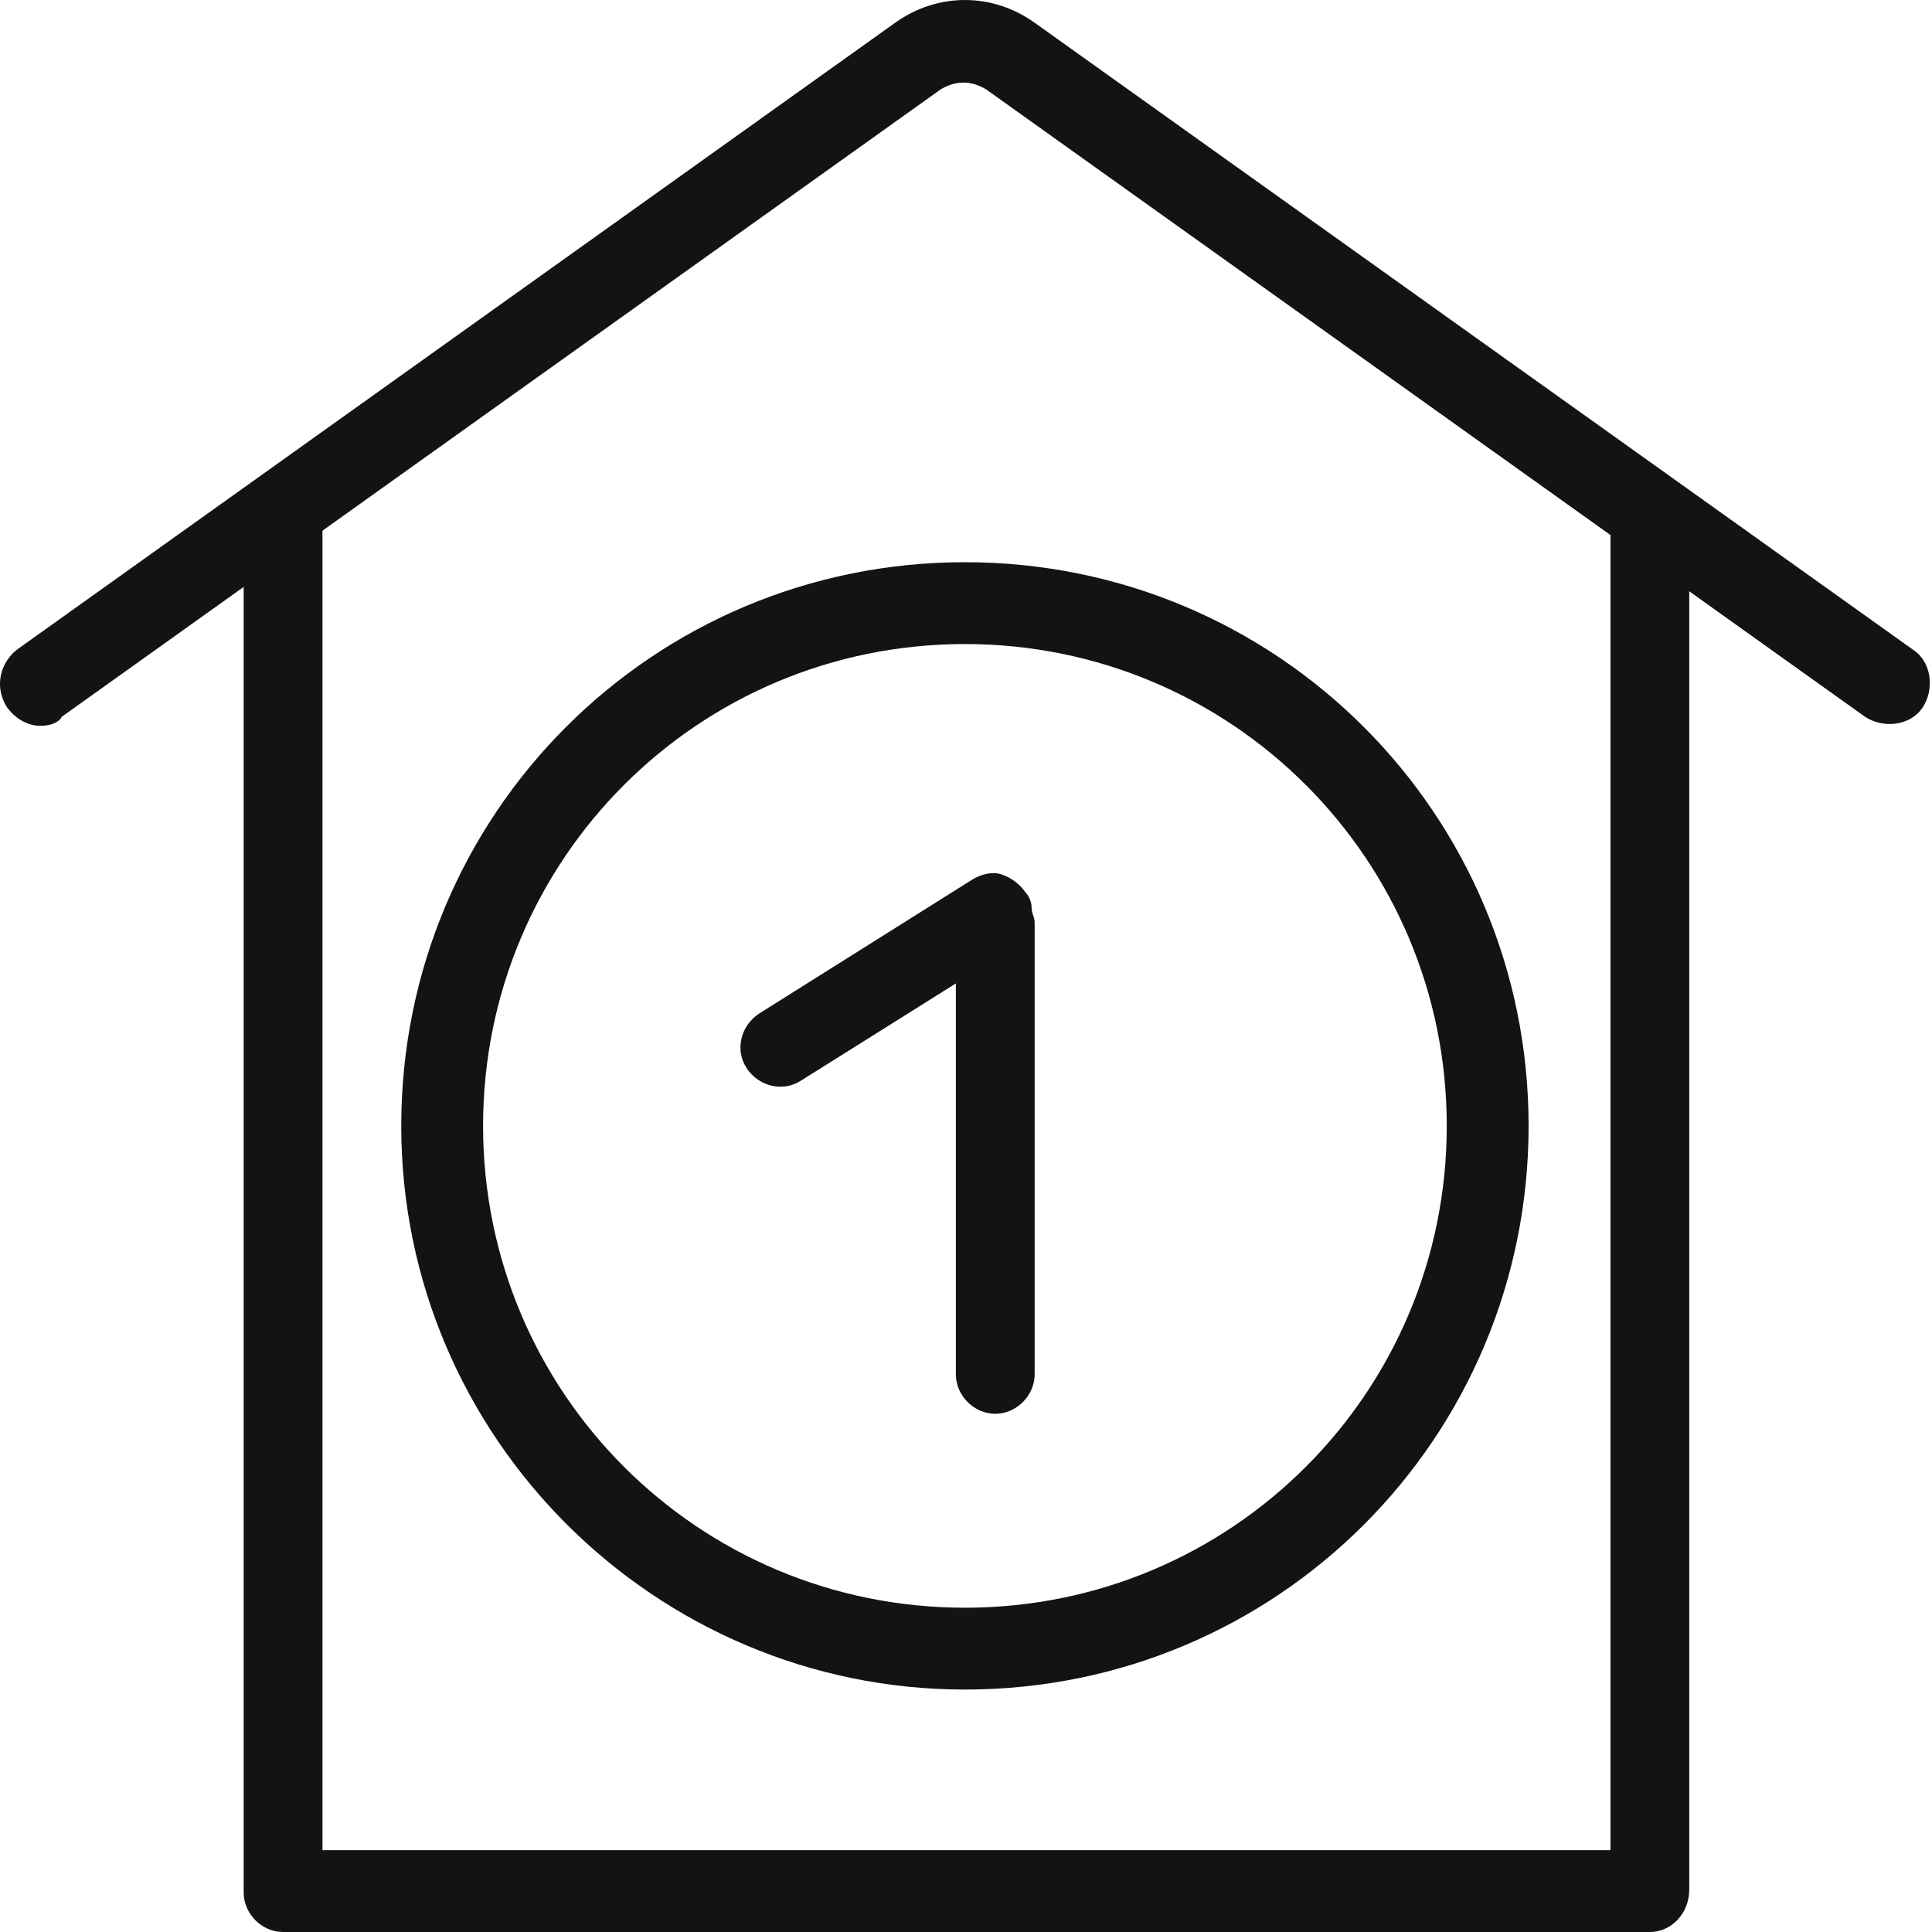
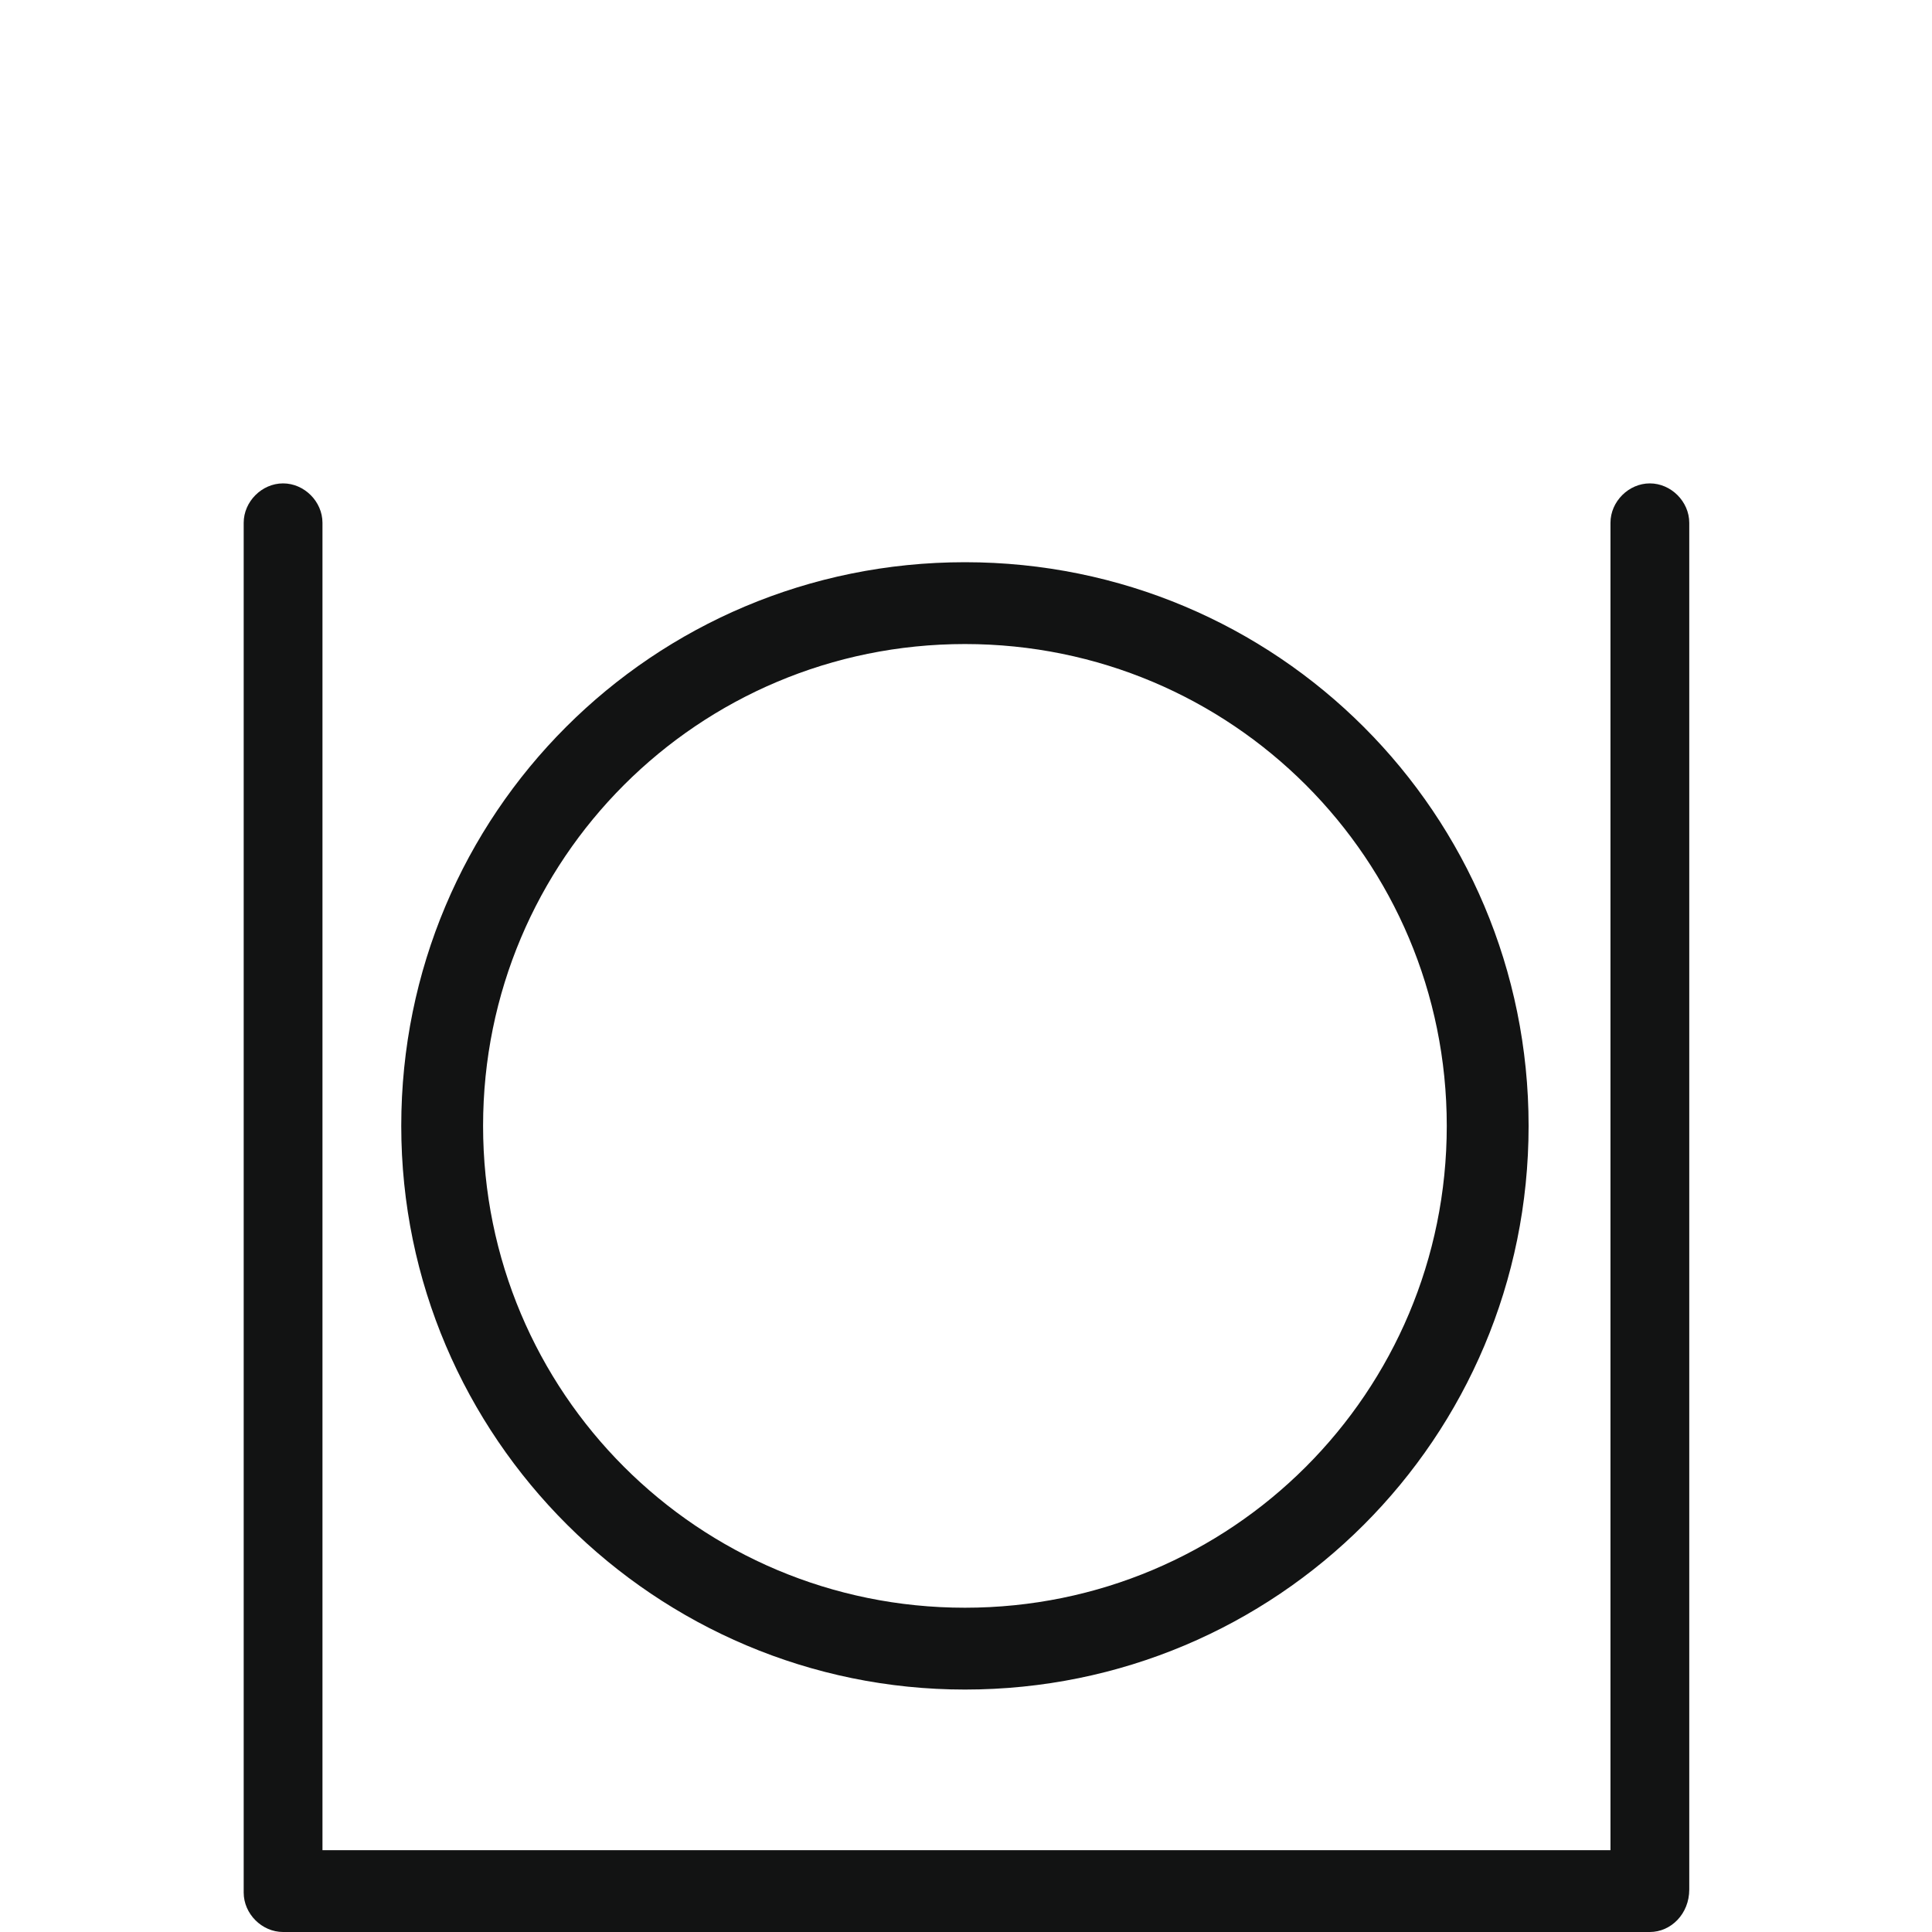
<svg xmlns="http://www.w3.org/2000/svg" width="45" height="45" viewBox="0 0 45 45" fill="none">
-   <path d="M0.946 16.906C0.664 16.906 0.381 16.764 0.169 16.482C-0.113 16.058 -0.042 15.494 0.381 15.141L20.851 0.529C21.84 -0.176 23.11 -0.176 24.098 0.529L44.569 15.141C44.992 15.423 45.063 16.058 44.78 16.482C44.498 16.906 43.863 16.976 43.439 16.694L22.969 2.082C22.616 1.871 22.263 1.871 21.91 2.082L1.44 16.694C1.369 16.835 1.158 16.906 0.946 16.906Z" fill="rgba(18,19,19,1)" />
  <path d="M38.428 45H6.593C6.099 45 5.676 44.576 5.676 44.082V12.177C5.676 11.683 6.099 11.259 6.593 11.259C7.088 11.259 7.511 11.683 7.511 12.177V43.094H37.511V12.177C37.511 11.683 37.934 11.259 38.428 11.259C38.922 11.259 39.346 11.683 39.346 12.177V44.012C39.346 44.576 38.922 45 38.428 45Z" fill="rgba(18,19,19,1)" />
  <path d="M22.475 39.353C15.275 39.353 9.346 33.494 9.346 26.224C9.346 18.953 15.204 13.095 22.475 13.095C29.745 13.095 35.604 18.953 35.604 26.224C35.604 33.494 29.745 39.353 22.475 39.353ZM22.475 15.001C16.263 15.001 11.252 20.012 11.252 26.224C11.252 32.436 16.263 37.447 22.475 37.447C28.686 37.447 33.698 32.436 33.698 26.224C33.698 20.012 28.686 15.001 22.475 15.001Z" fill="rgba(18,19,19,1)" />
-   <path d="M24.028 21.142C24.028 21 23.958 20.859 23.887 20.789C23.746 20.577 23.534 20.436 23.322 20.365C23.11 20.294 22.828 20.365 22.616 20.506L17.675 23.612C17.252 23.894 17.111 24.459 17.393 24.883C17.675 25.306 18.24 25.447 18.664 25.165L22.264 22.906V32.012C22.264 32.506 22.687 32.93 23.181 32.93C23.675 32.93 24.099 32.506 24.099 32.012V21.494C24.099 21.353 24.028 21.283 24.028 21.142Z" fill="rgba(18,19,19,1)" />
</svg>